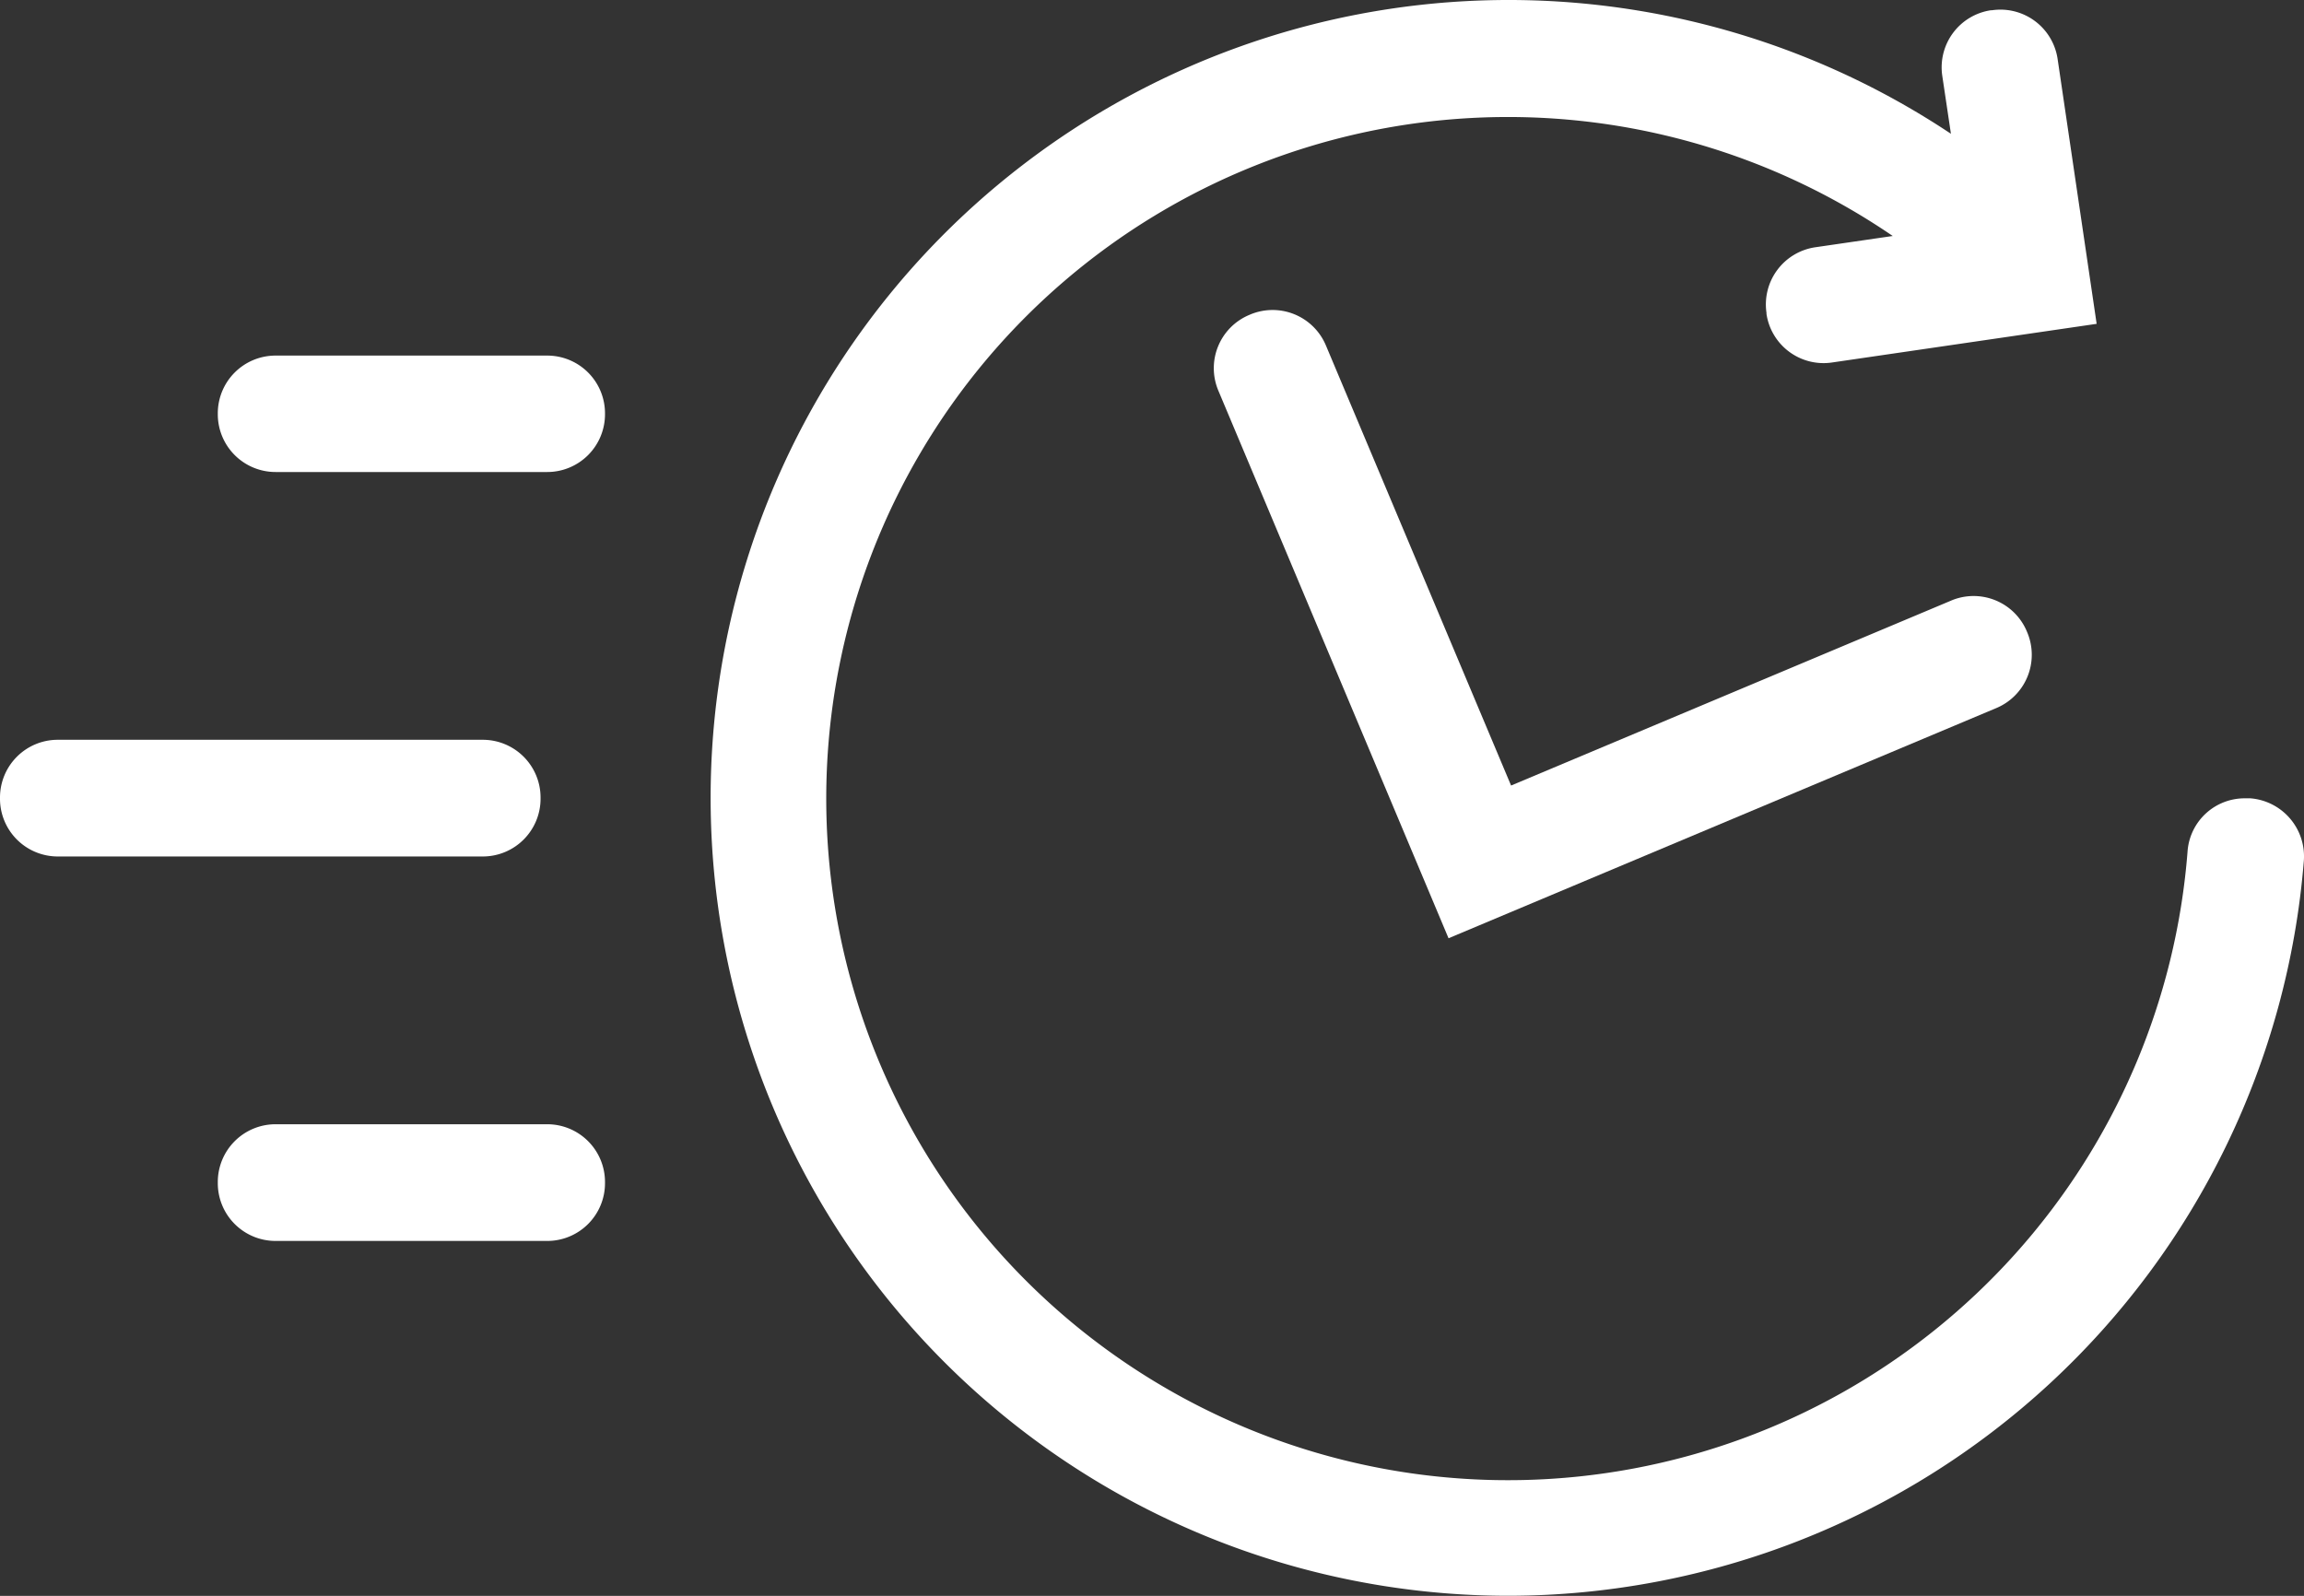
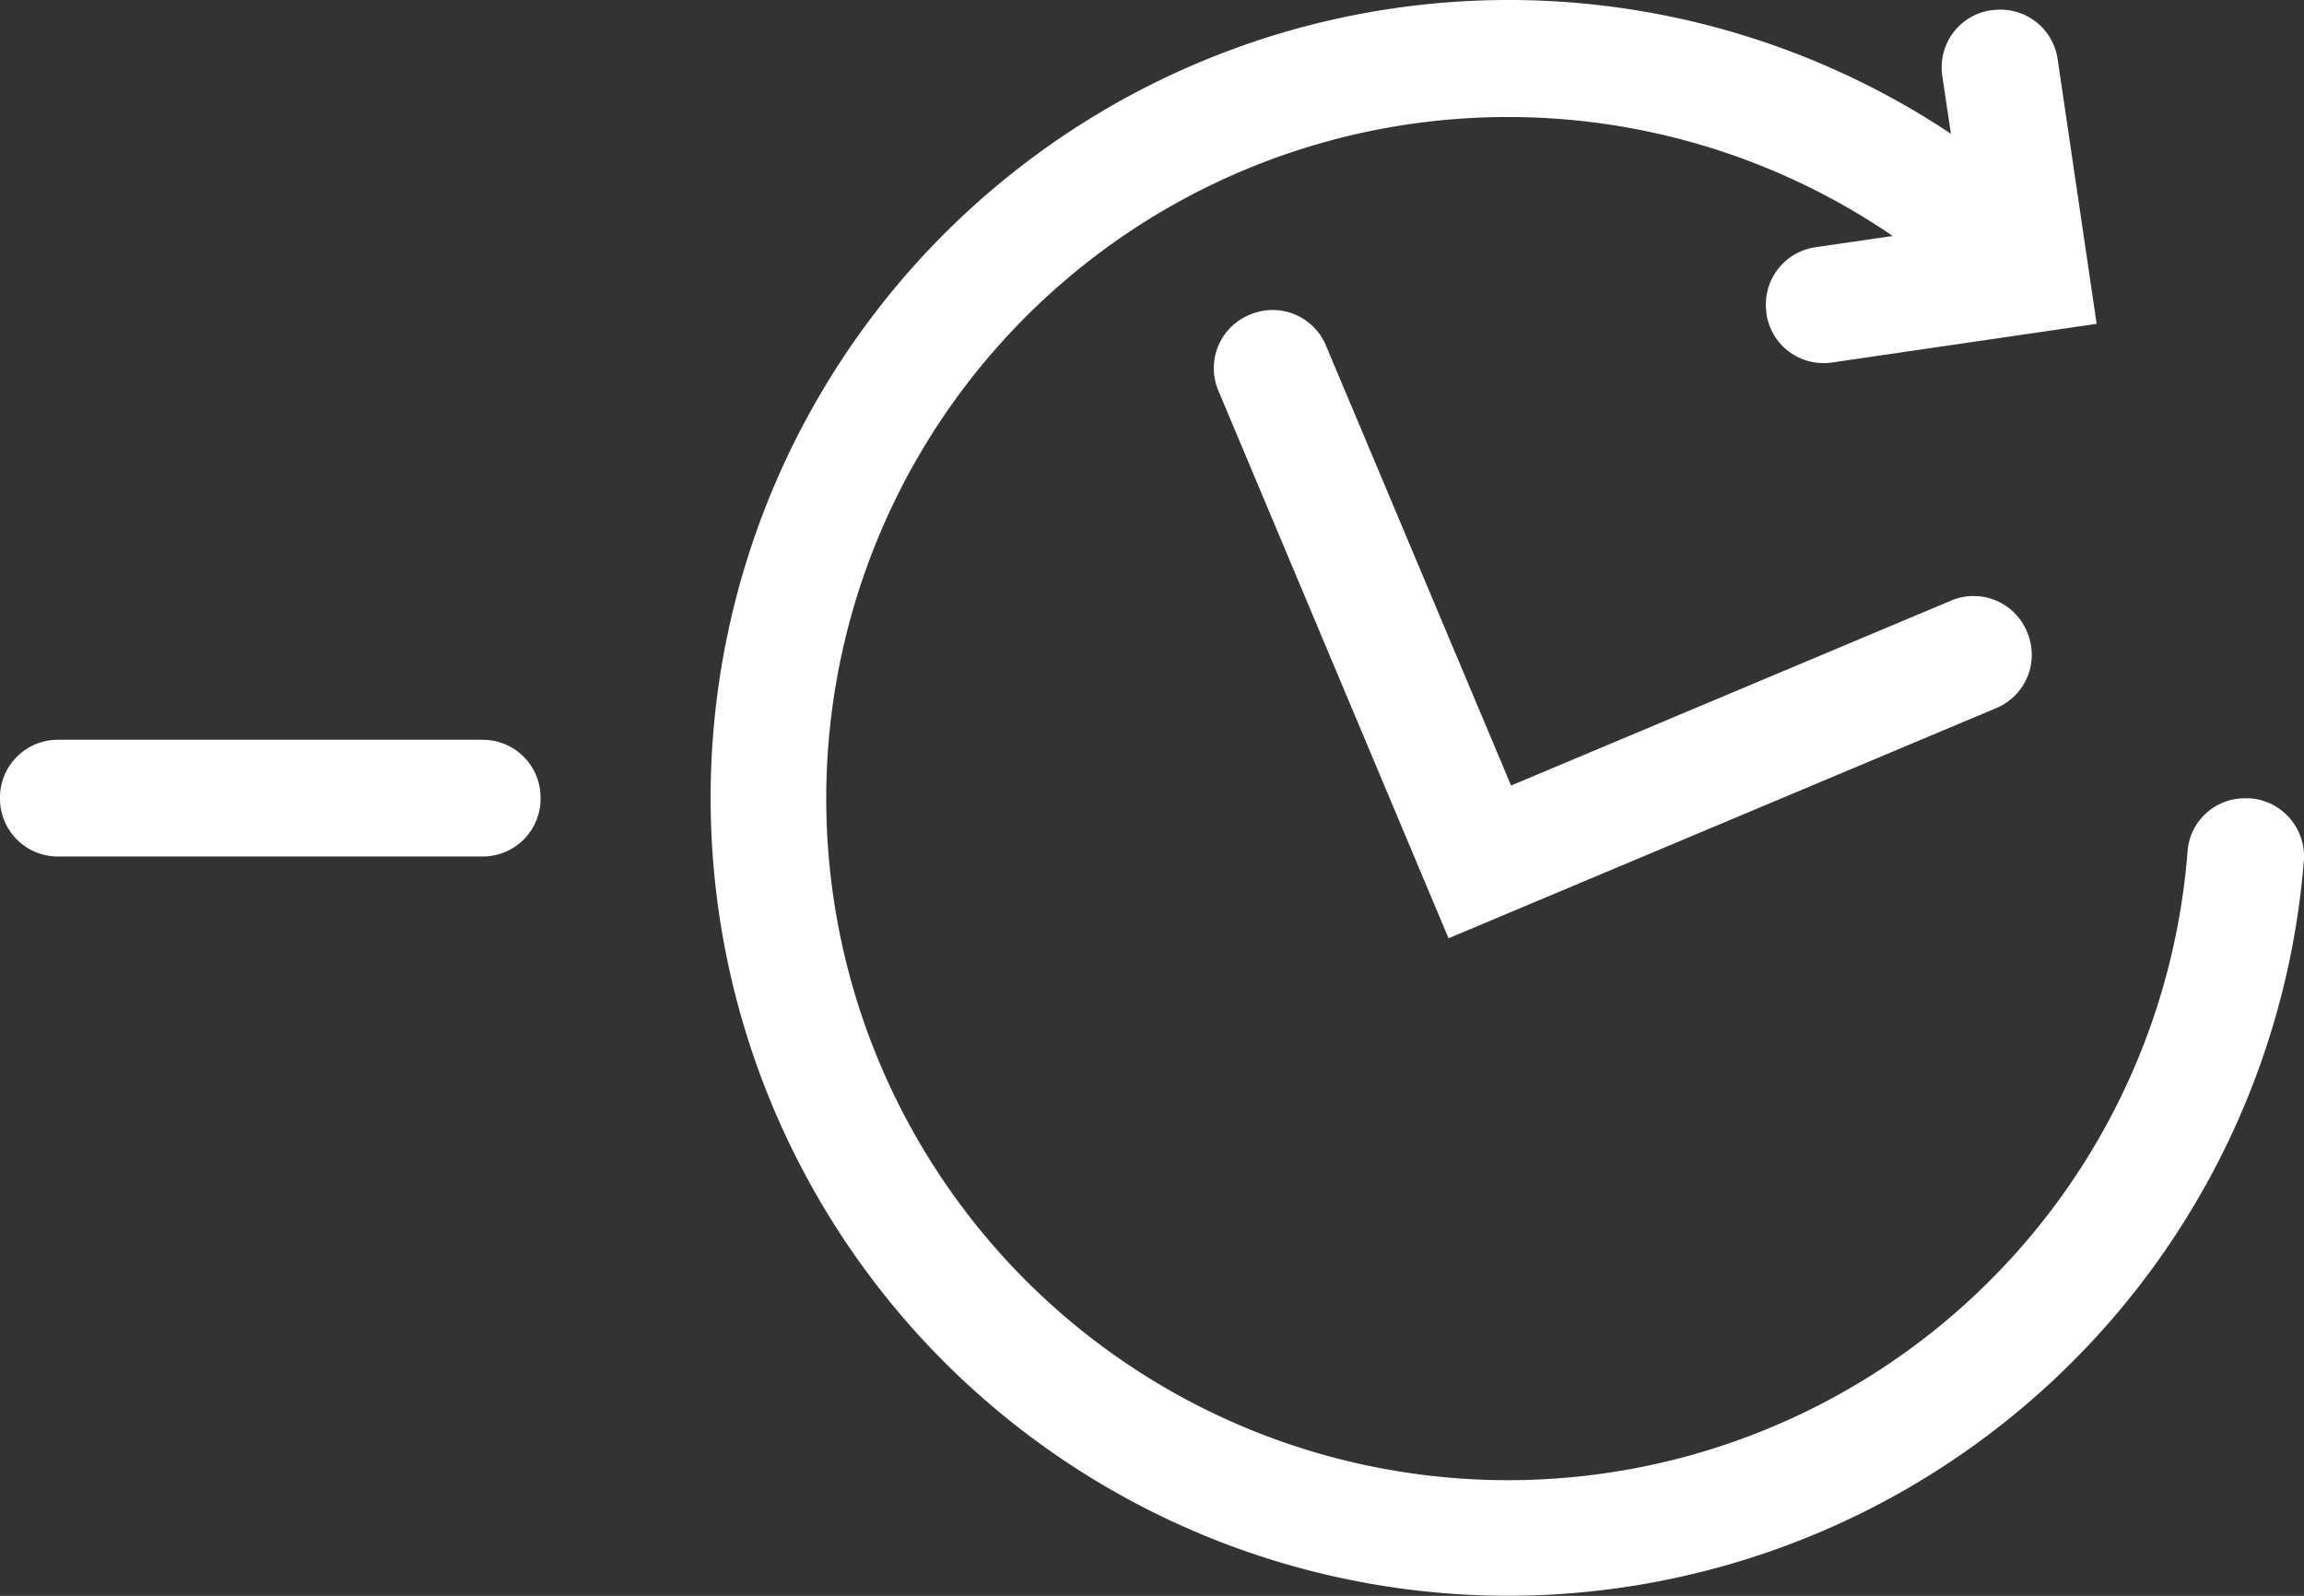
<svg xmlns="http://www.w3.org/2000/svg" id="Ebene_1" data-name="Ebene 1" viewBox="0 0 53.125 36.802">
  <rect x="0" y="0" width="53.125" height="36.802" fill="#333333" stroke="none" />
  <defs>
    <style>.cls-1{fill:#fff;}</style>
  </defs>
  <title>schneller</title>
  <path class="cls-1" d="M44.994,13.848,34.842,18.115l-4.27-10.15a1.333,1.333,0,0,0-1.745-.712l-.023.01a1.331,1.331,0,0,0-.713,1.742v0L33.4,21.637l12.632-5.309a1.332,1.332,0,0,0,.712-1.744l-.01-.024a1.331,1.331,0,0,0-1.741-.712" />
-   <path class="cls-1" d="M6.354,25.926h6.264a1.332,1.332,0,0,1,1.332,1.332v.027a1.332,1.332,0,0,1-1.332,1.332H6.354a1.332,1.332,0,0,1-1.332-1.332v-.027a1.332,1.332,0,0,1,1.332-1.332" />
  <path class="cls-1" d="M34.779,36.8A18.422,18.422,0,0,0,53.121,19.856a1.343,1.343,0,0,0-1.232-1.446c-.034,0-.068,0-.1,0h-.025a1.319,1.319,0,0,0-1.322,1.2,15.718,15.718,0,1,1-6.8-14.168l-1.785.26a1.333,1.333,0,0,0-1.126,1.511v.026A1.331,1.331,0,0,0,42.238,8.36h0l6.106-.892-.9-6.107A1.333,1.333,0,0,0,45.934.236h-.025a1.331,1.331,0,0,0-1.125,1.509v0l.2,1.34A18.4,18.4,0,1,0,34.779,36.8" />
  <path class="cls-1" d="M1.332,17.06h9.8a1.332,1.332,0,0,1,1.332,1.332v.027a1.332,1.332,0,0,1-1.332,1.332h-9.8A1.332,1.332,0,0,1,0,18.419v-.027A1.332,1.332,0,0,1,1.332,17.06" />
-   <path class="cls-1" d="M6.354,8.2h6.264A1.332,1.332,0,0,1,13.95,9.527v.026a1.332,1.332,0,0,1-1.332,1.332H6.354A1.332,1.332,0,0,1,5.022,9.553V9.527A1.332,1.332,0,0,1,6.354,8.2" />
</svg>